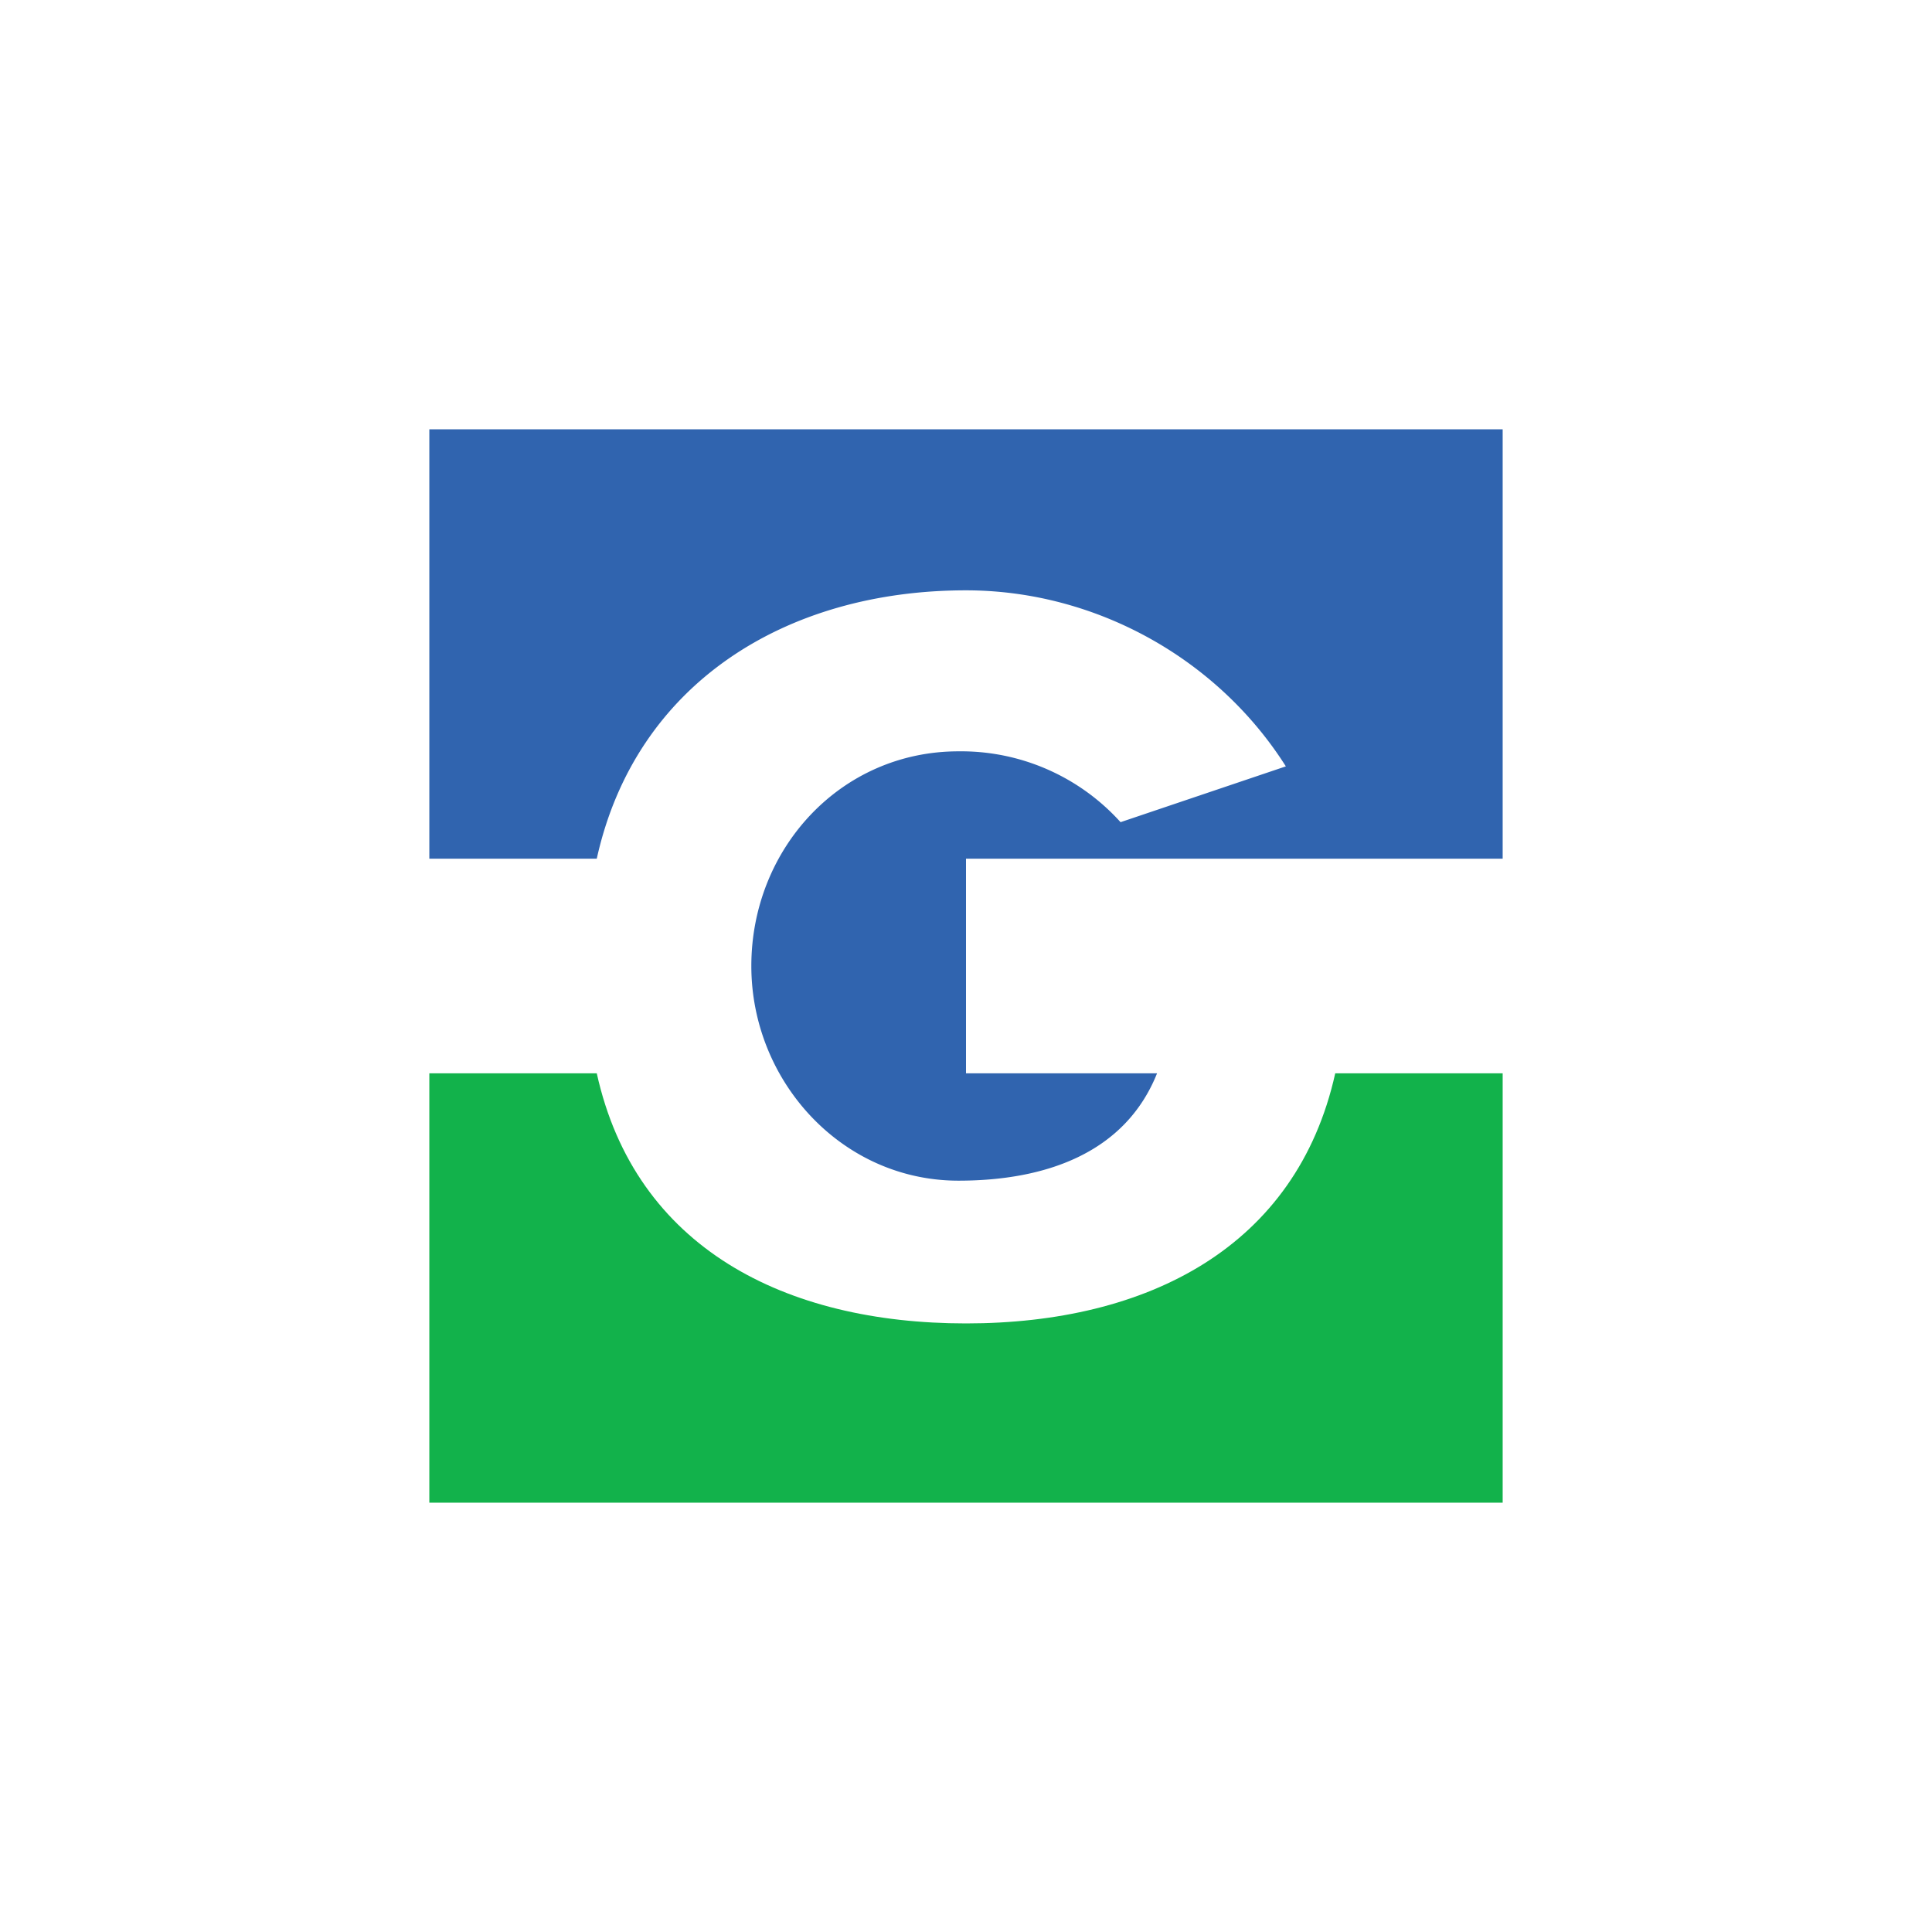
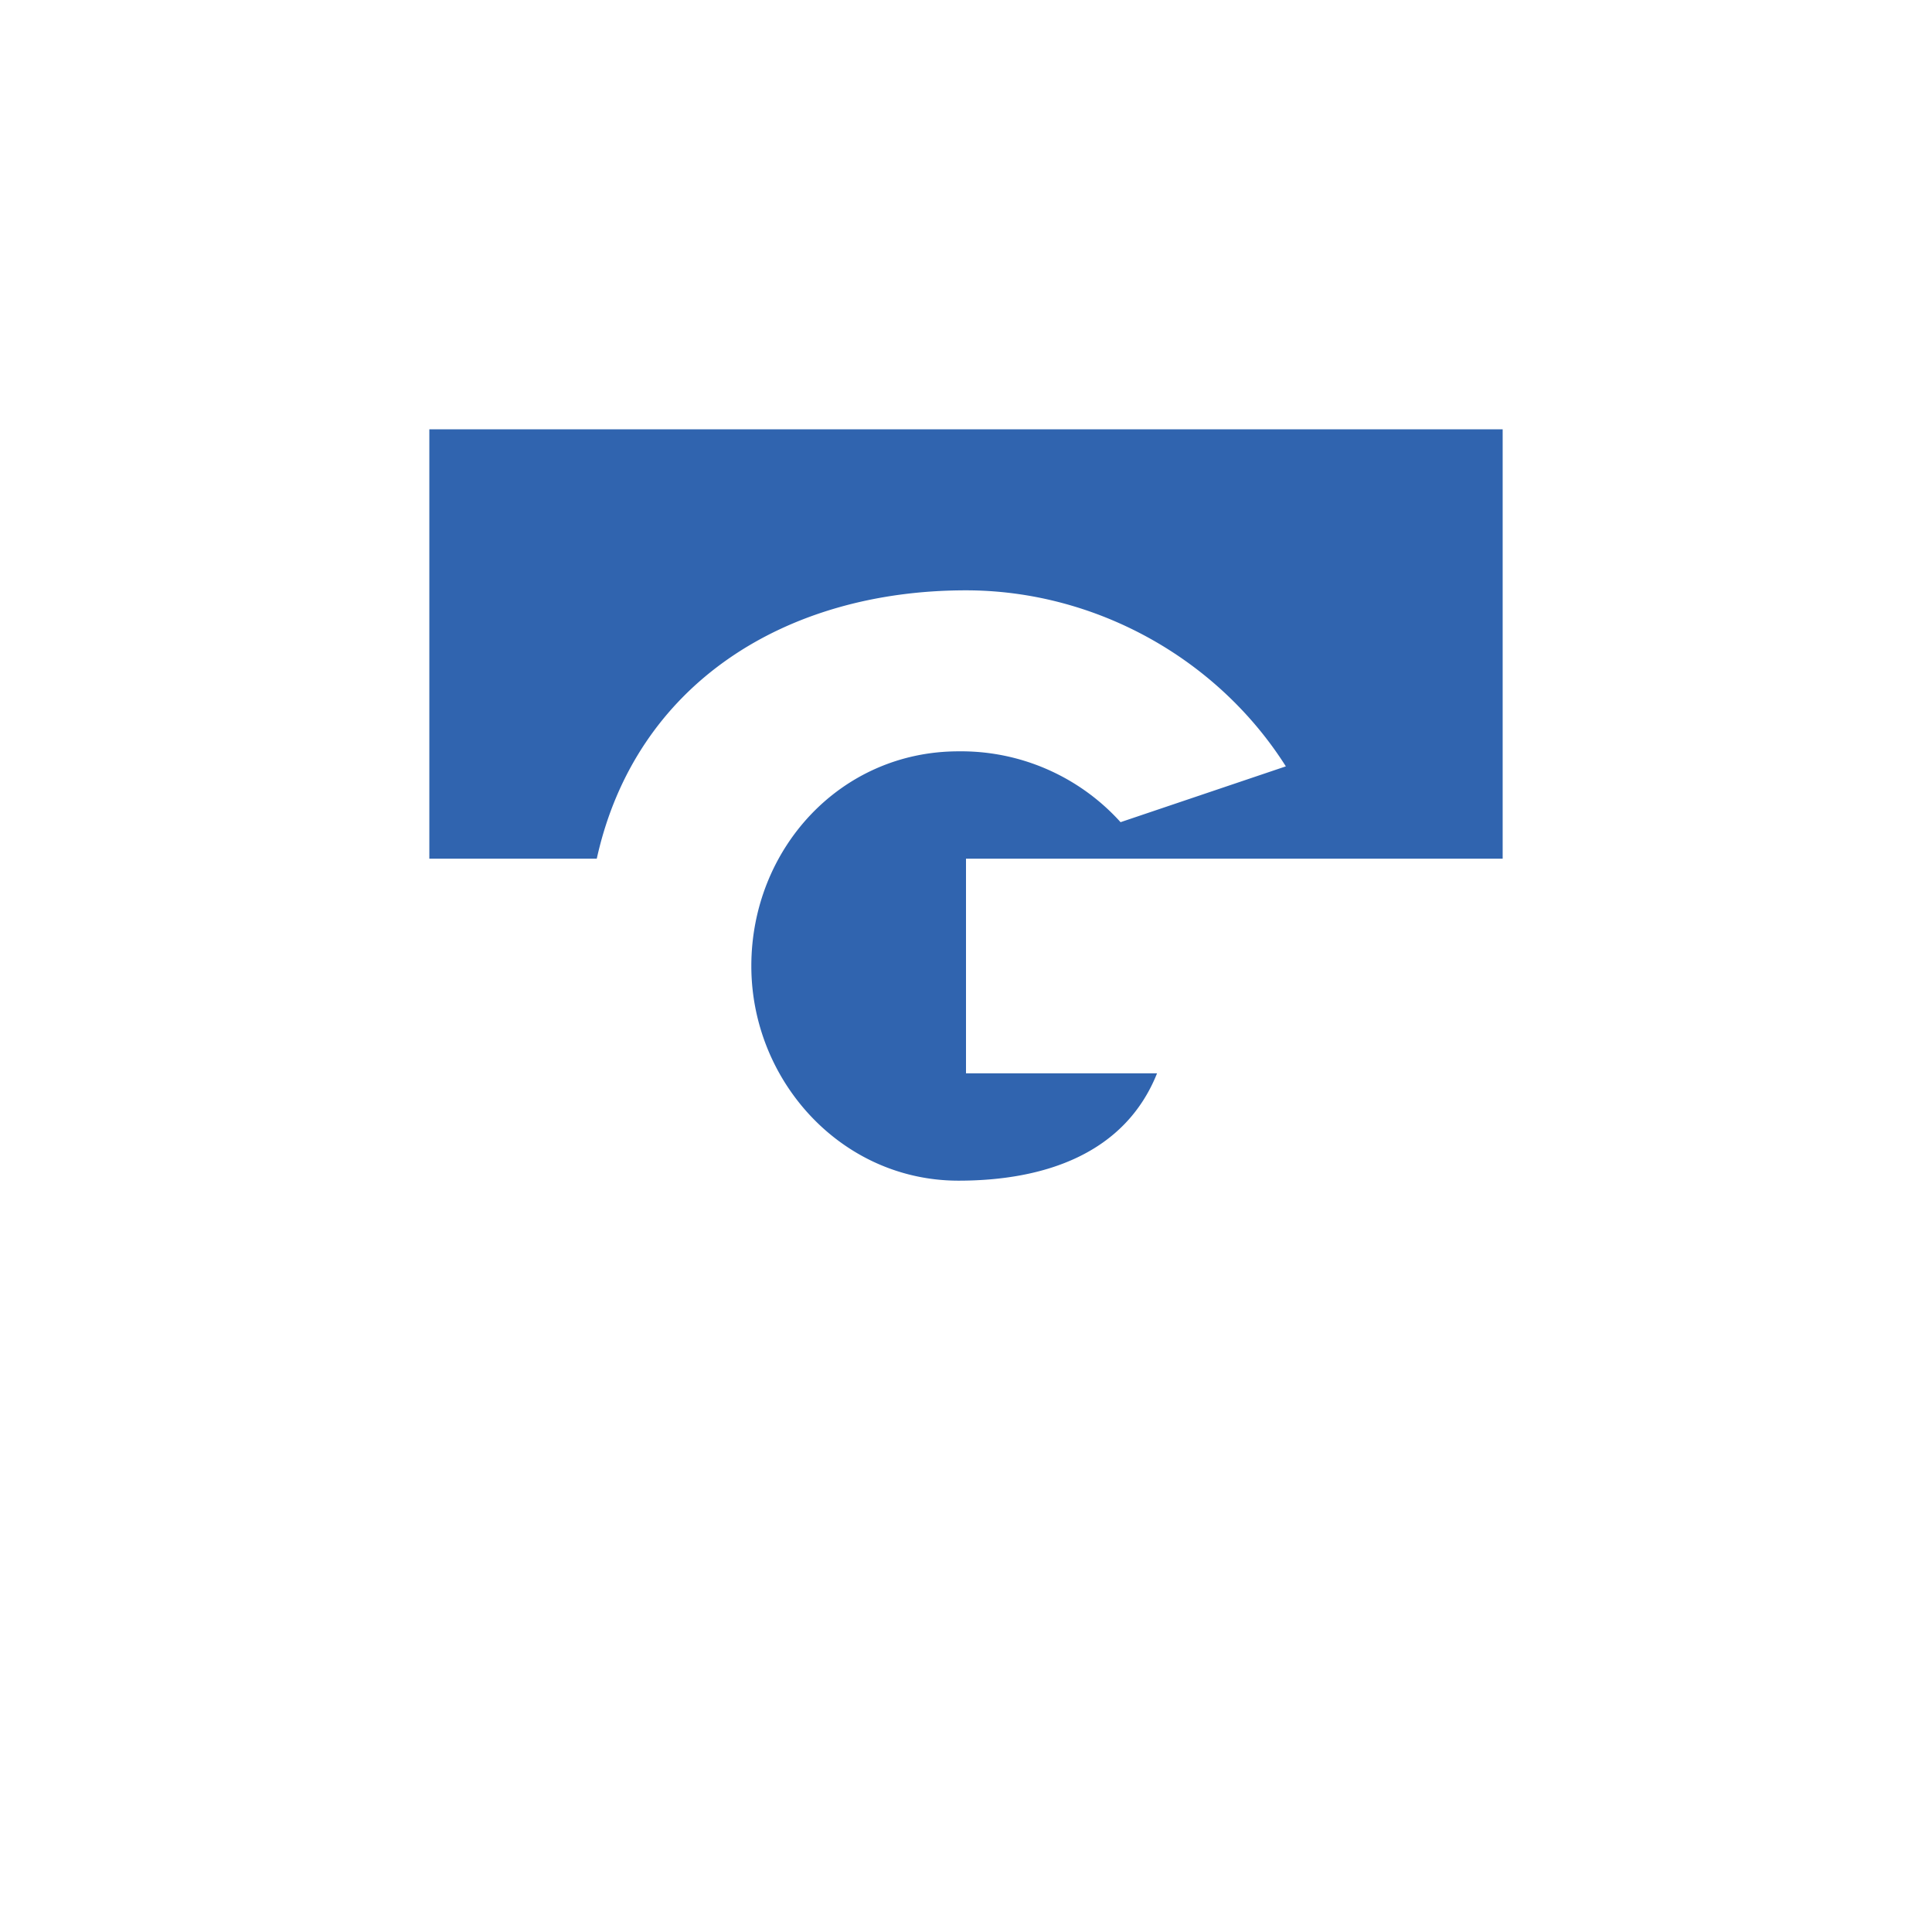
<svg xmlns="http://www.w3.org/2000/svg" width="18" height="18">
-   <path fill="#fff" d="M0 0h18v18H0z" />
+   <path fill="#fff" d="M0 0h18v18z" />
  <path fill="#3064AF" d="M4 4v4h1.56C5.92 6.37 7.32 5.5 9 5.5c1.2 0 2.34.63 2.98 1.64l-1.54.52A2 2 0 0 0 8.93 7C7.83 7 7 7.91 7 9c0 1.07.84 2 1.93 2 .8 0 1.55-.25 1.85-1H9V8h5V4z" />
-   <path fill="#12B24B" d="M12.44 10c-.36 1.62-1.75 2.33-3.44 2.33-1.68 0-3.08-.7-3.44-2.33H4v4h10v-4z" />
</svg>